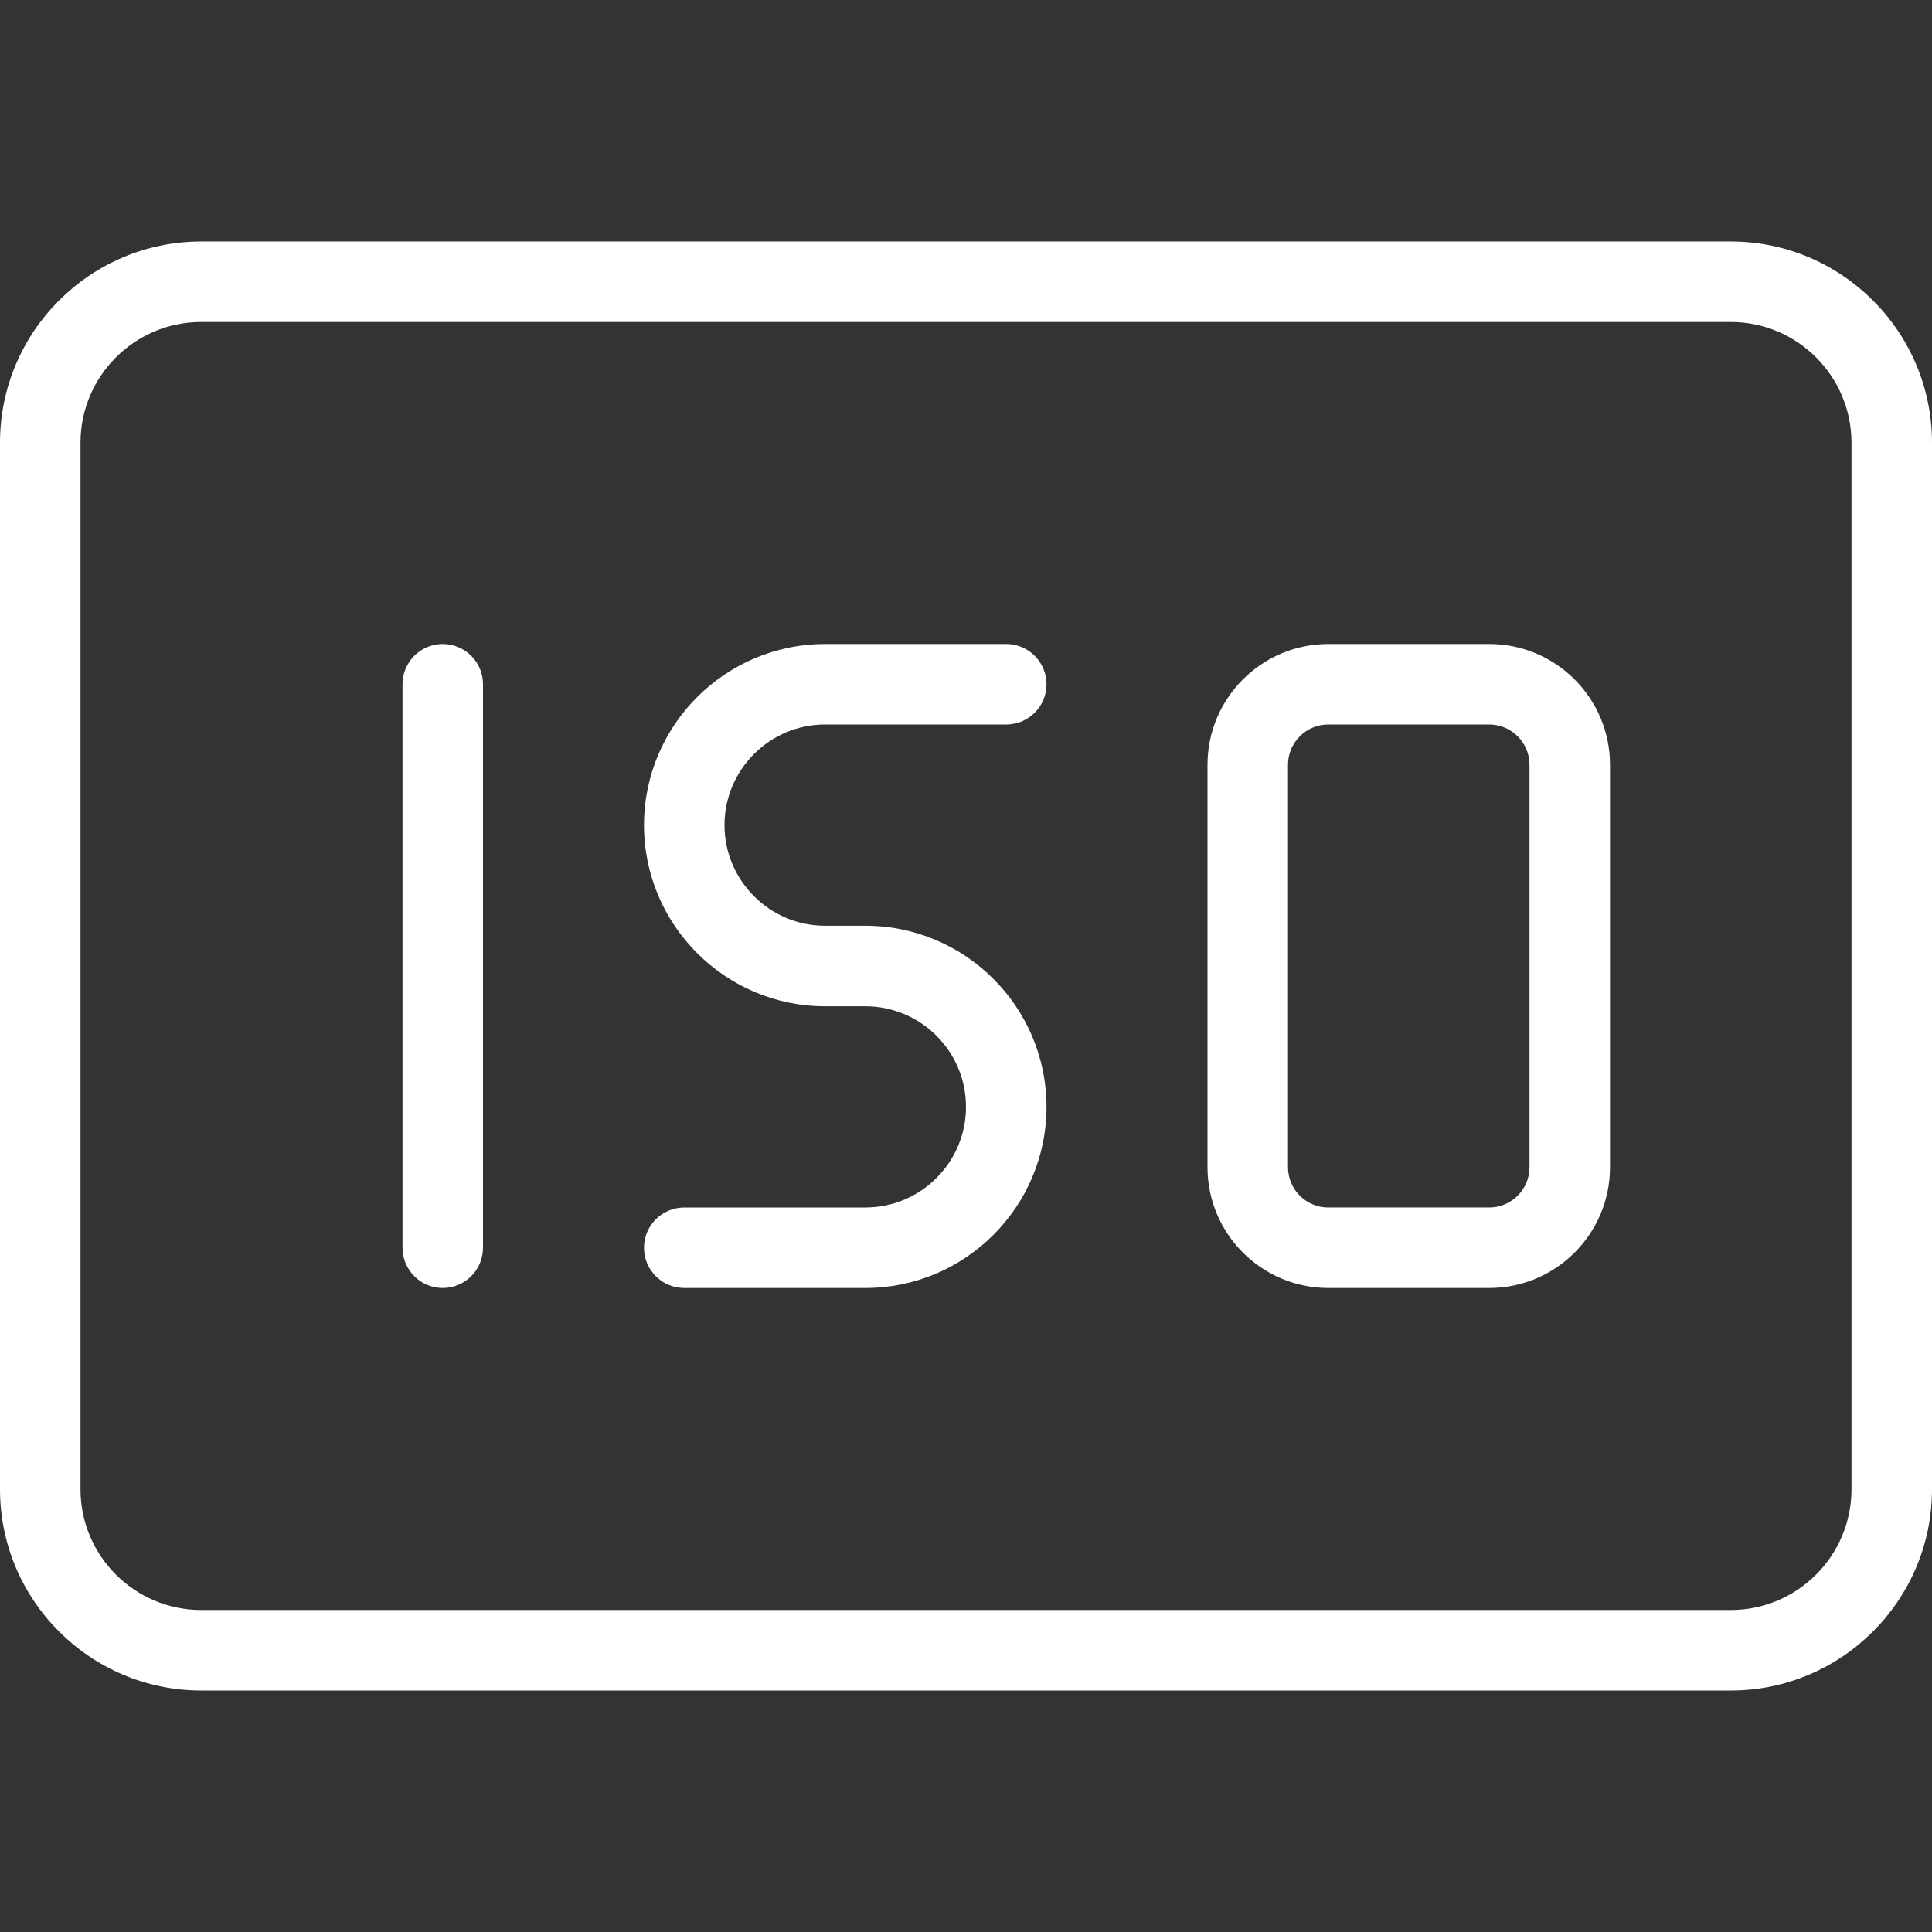
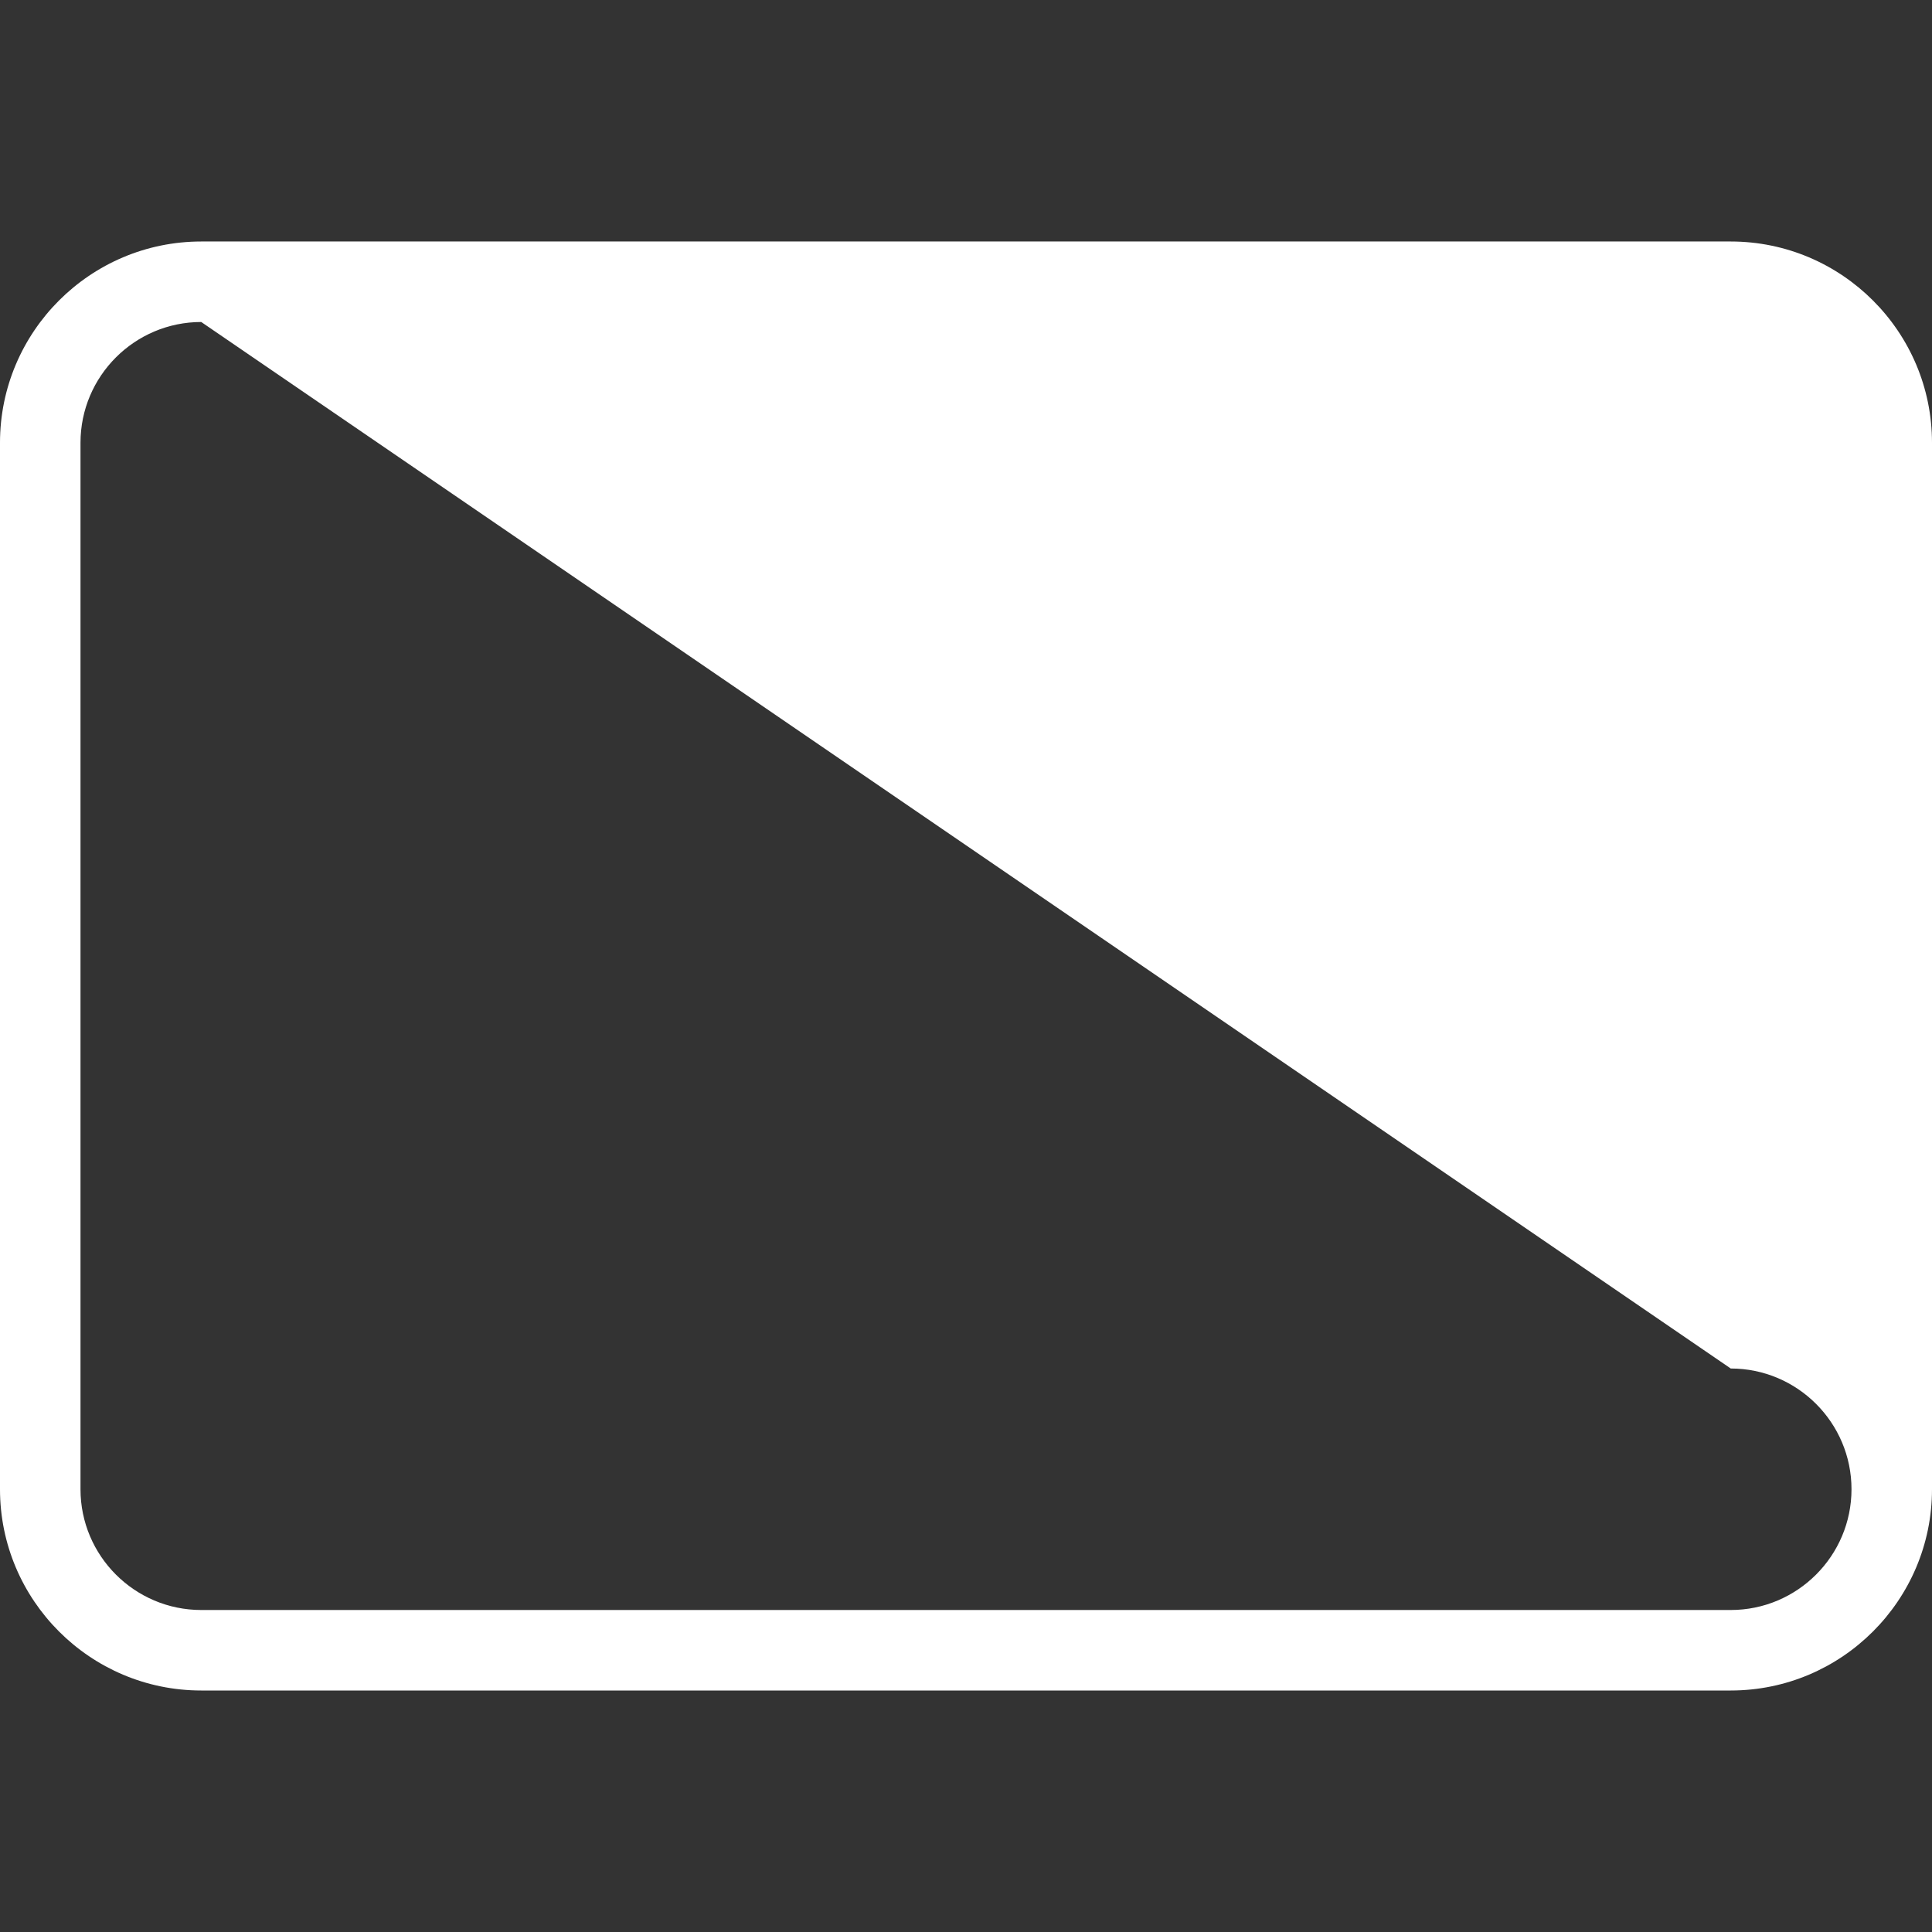
<svg xmlns="http://www.w3.org/2000/svg" id="SvgjsSvg1025" width="288" height="288" version="1.1">
  <rect width="100%" height="100%" fill="#333333" stroke="none" />
  <defs id="SvgjsDefs1026" />
  <g id="SvgjsG1027">
    <svg width="288" height="288" enable-background="new 0 0 24 24" viewBox="0 0 24 24">
-       <path d="m21.5 21h-19c-1.378 0-2.5-1.121-2.5-2.5v-13c0-1.379 1.122-2.5 2.5-2.5h19c1.378 0 2.5 1.121 2.5 2.5v13c0 1.379-1.122 2.5-2.5 2.5zm-19-17c-.827 0-1.5.673-1.5 1.5v13c0 .827.673 1.5 1.5 1.5h19c.827 0 1.5-.673 1.5-1.5v-13c0-.827-.673-1.5-1.5-1.5z" fill="#ffffff" class="color000 svgShape" />
-       <path d="M18.5 16h-2c-.827 0-1.5-.673-1.5-1.5v-5c0-.827.673-1.5 1.5-1.5h2c.827 0 1.5.673 1.5 1.5v5c0 .827-.673 1.5-1.5 1.5zm-2-7c-.276 0-.5.225-.5.5v5c0 .275.224.5.5.5h2c.276 0 .5-.225.5-.5v-5c0-.275-.224-.5-.5-.5zM5.5 16c-.276 0-.5-.224-.5-.5v-7c0-.276.224-.5.5-.5s.5.224.5.5v7c0 .276-.224.5-.5.5zM10.75 16h-2.25c-.276 0-.5-.224-.5-.5s.224-.5.5-.5h2.25c.689 0 1.25-.561 1.25-1.25s-.561-1.25-1.25-1.25h-.5c-1.241 0-2.25-1.01-2.25-2.25s1.009-2.25 2.25-2.25h2.25c.276 0 .5.224.5.5s-.224.5-.5.5h-2.25c-.689 0-1.25.561-1.25 1.25s.561 1.25 1.25 1.25h.5c1.241 0 2.25 1.01 2.25 2.25s-1.009 2.25-2.25 2.25z" fill="#ffffff" class="color000 svgShape" />
+       <path d="m21.5 21h-19c-1.378 0-2.5-1.121-2.5-2.5v-13c0-1.379 1.122-2.5 2.5-2.5h19c1.378 0 2.5 1.121 2.5 2.5v13c0 1.379-1.122 2.5-2.5 2.5zm-19-17c-.827 0-1.5.673-1.5 1.5v13c0 .827.673 1.5 1.5 1.5h19c.827 0 1.5-.673 1.5-1.5c0-.827-.673-1.5-1.5-1.5z" fill="#ffffff" class="color000 svgShape" />
    </svg>
  </g>
</svg>